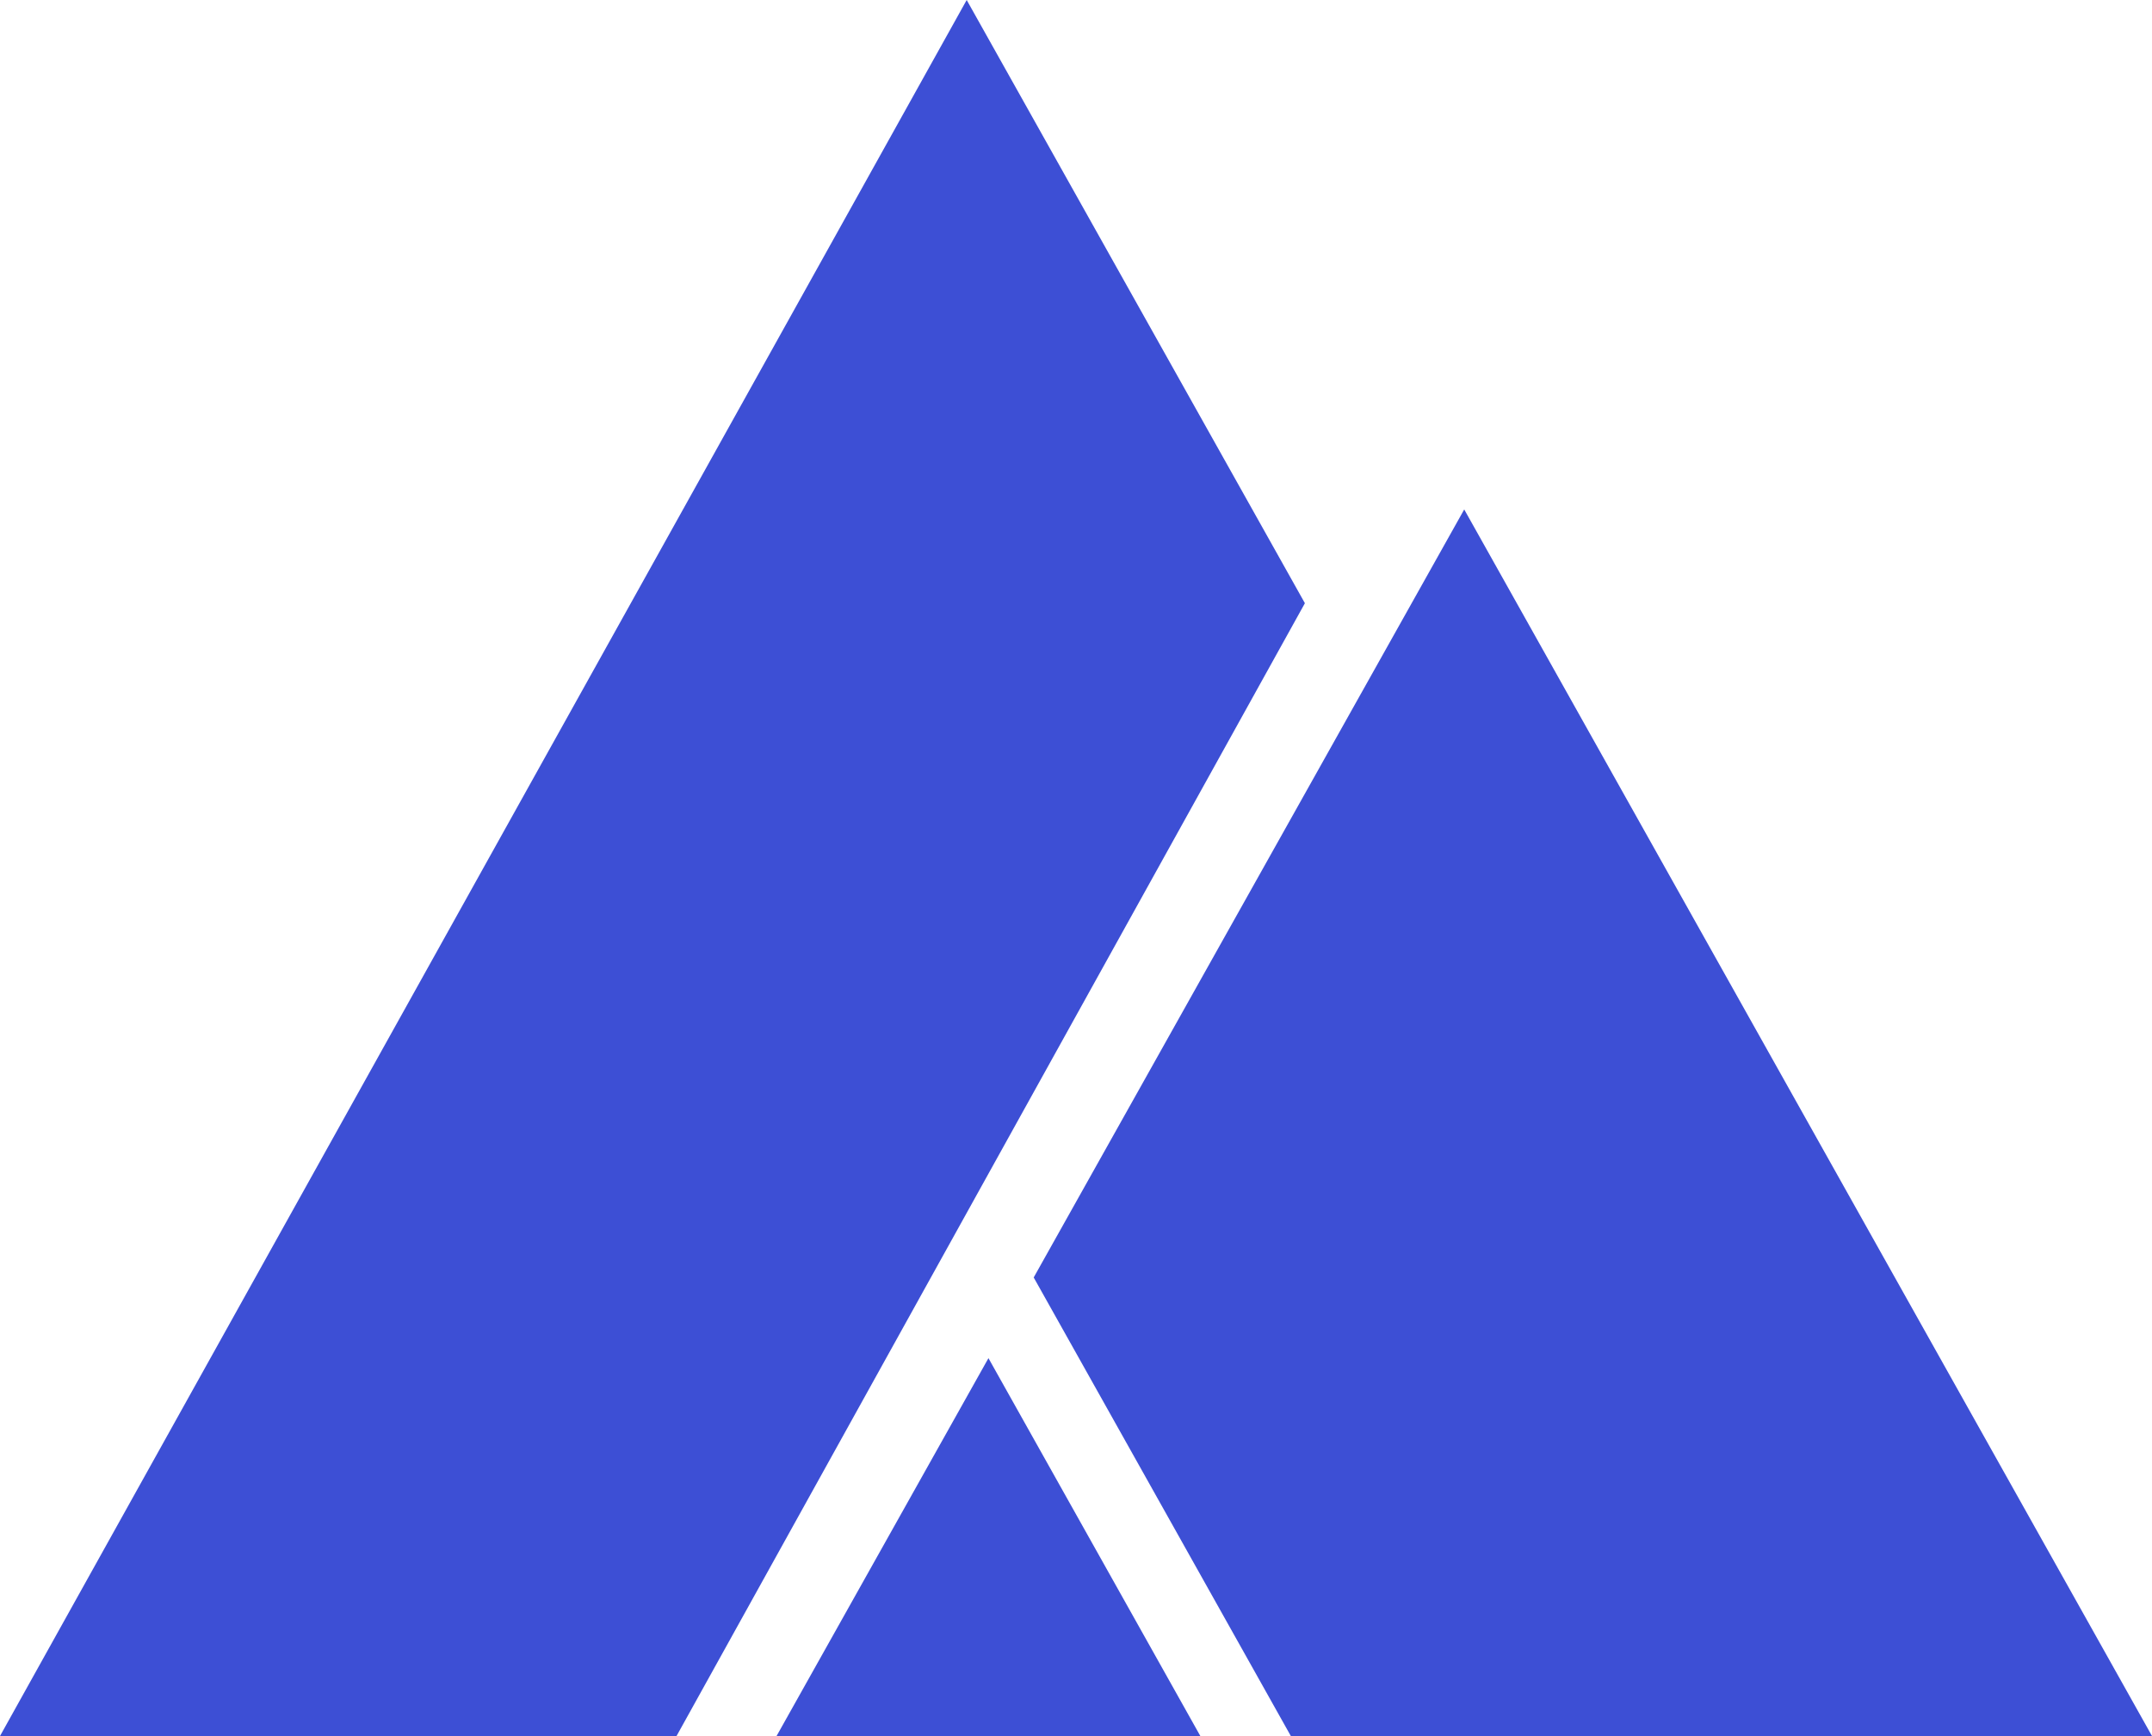
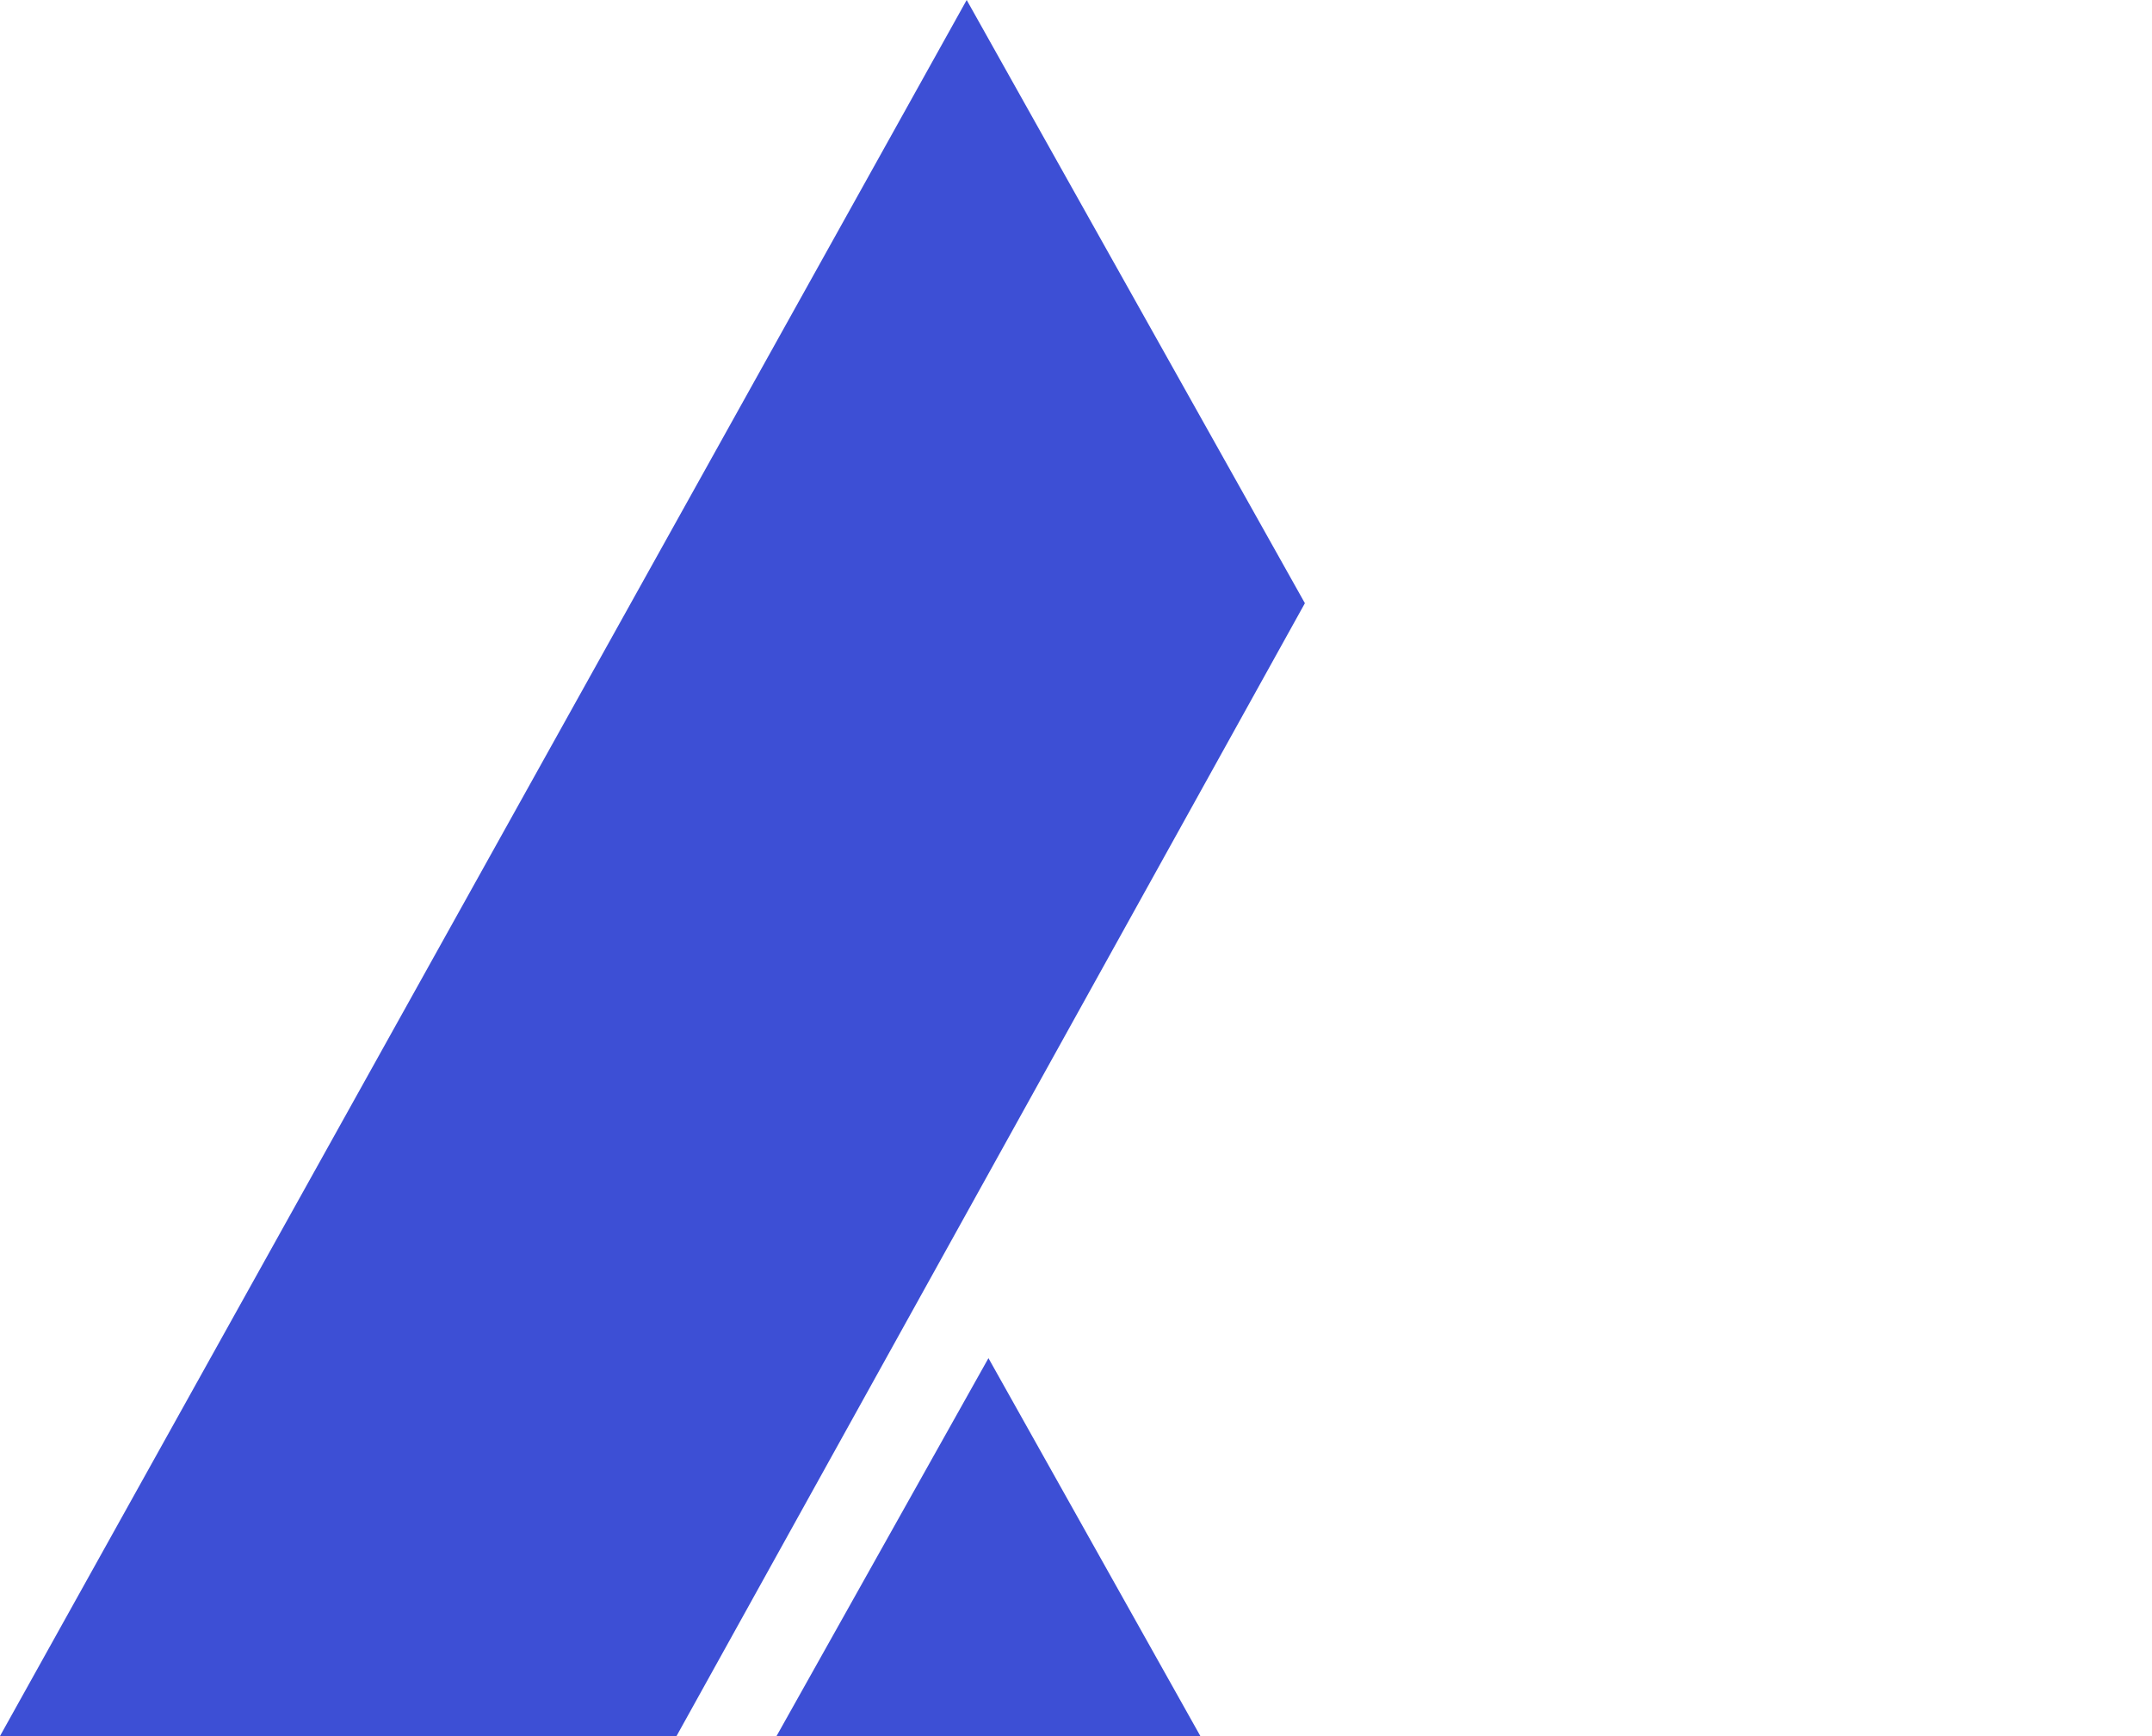
<svg xmlns="http://www.w3.org/2000/svg" width="176" height="142" viewBox="0 0 176 142">
  <defs>
    <style>
      .cls-1 {
        fill: #3d4fd5;
        fill-rule: evenodd;
      }
    </style>
  </defs>
-   <path class="cls-1" d="M2230,3455l-56.25-100.33-35.21,62.82,21.03,37.51H2230Zm-77.83,0-17.33-30.91L2117.51,3455h34.66Zm-19.11-142L2054,3455h55.33l51.39-92.66Z" transform="translate(-2054 -3313)" />
+   <path class="cls-1" d="M2230,3455H2230Zm-77.83,0-17.33-30.91L2117.51,3455h34.66Zm-19.11-142L2054,3455h55.33l51.39-92.66Z" transform="translate(-2054 -3313)" />
</svg>